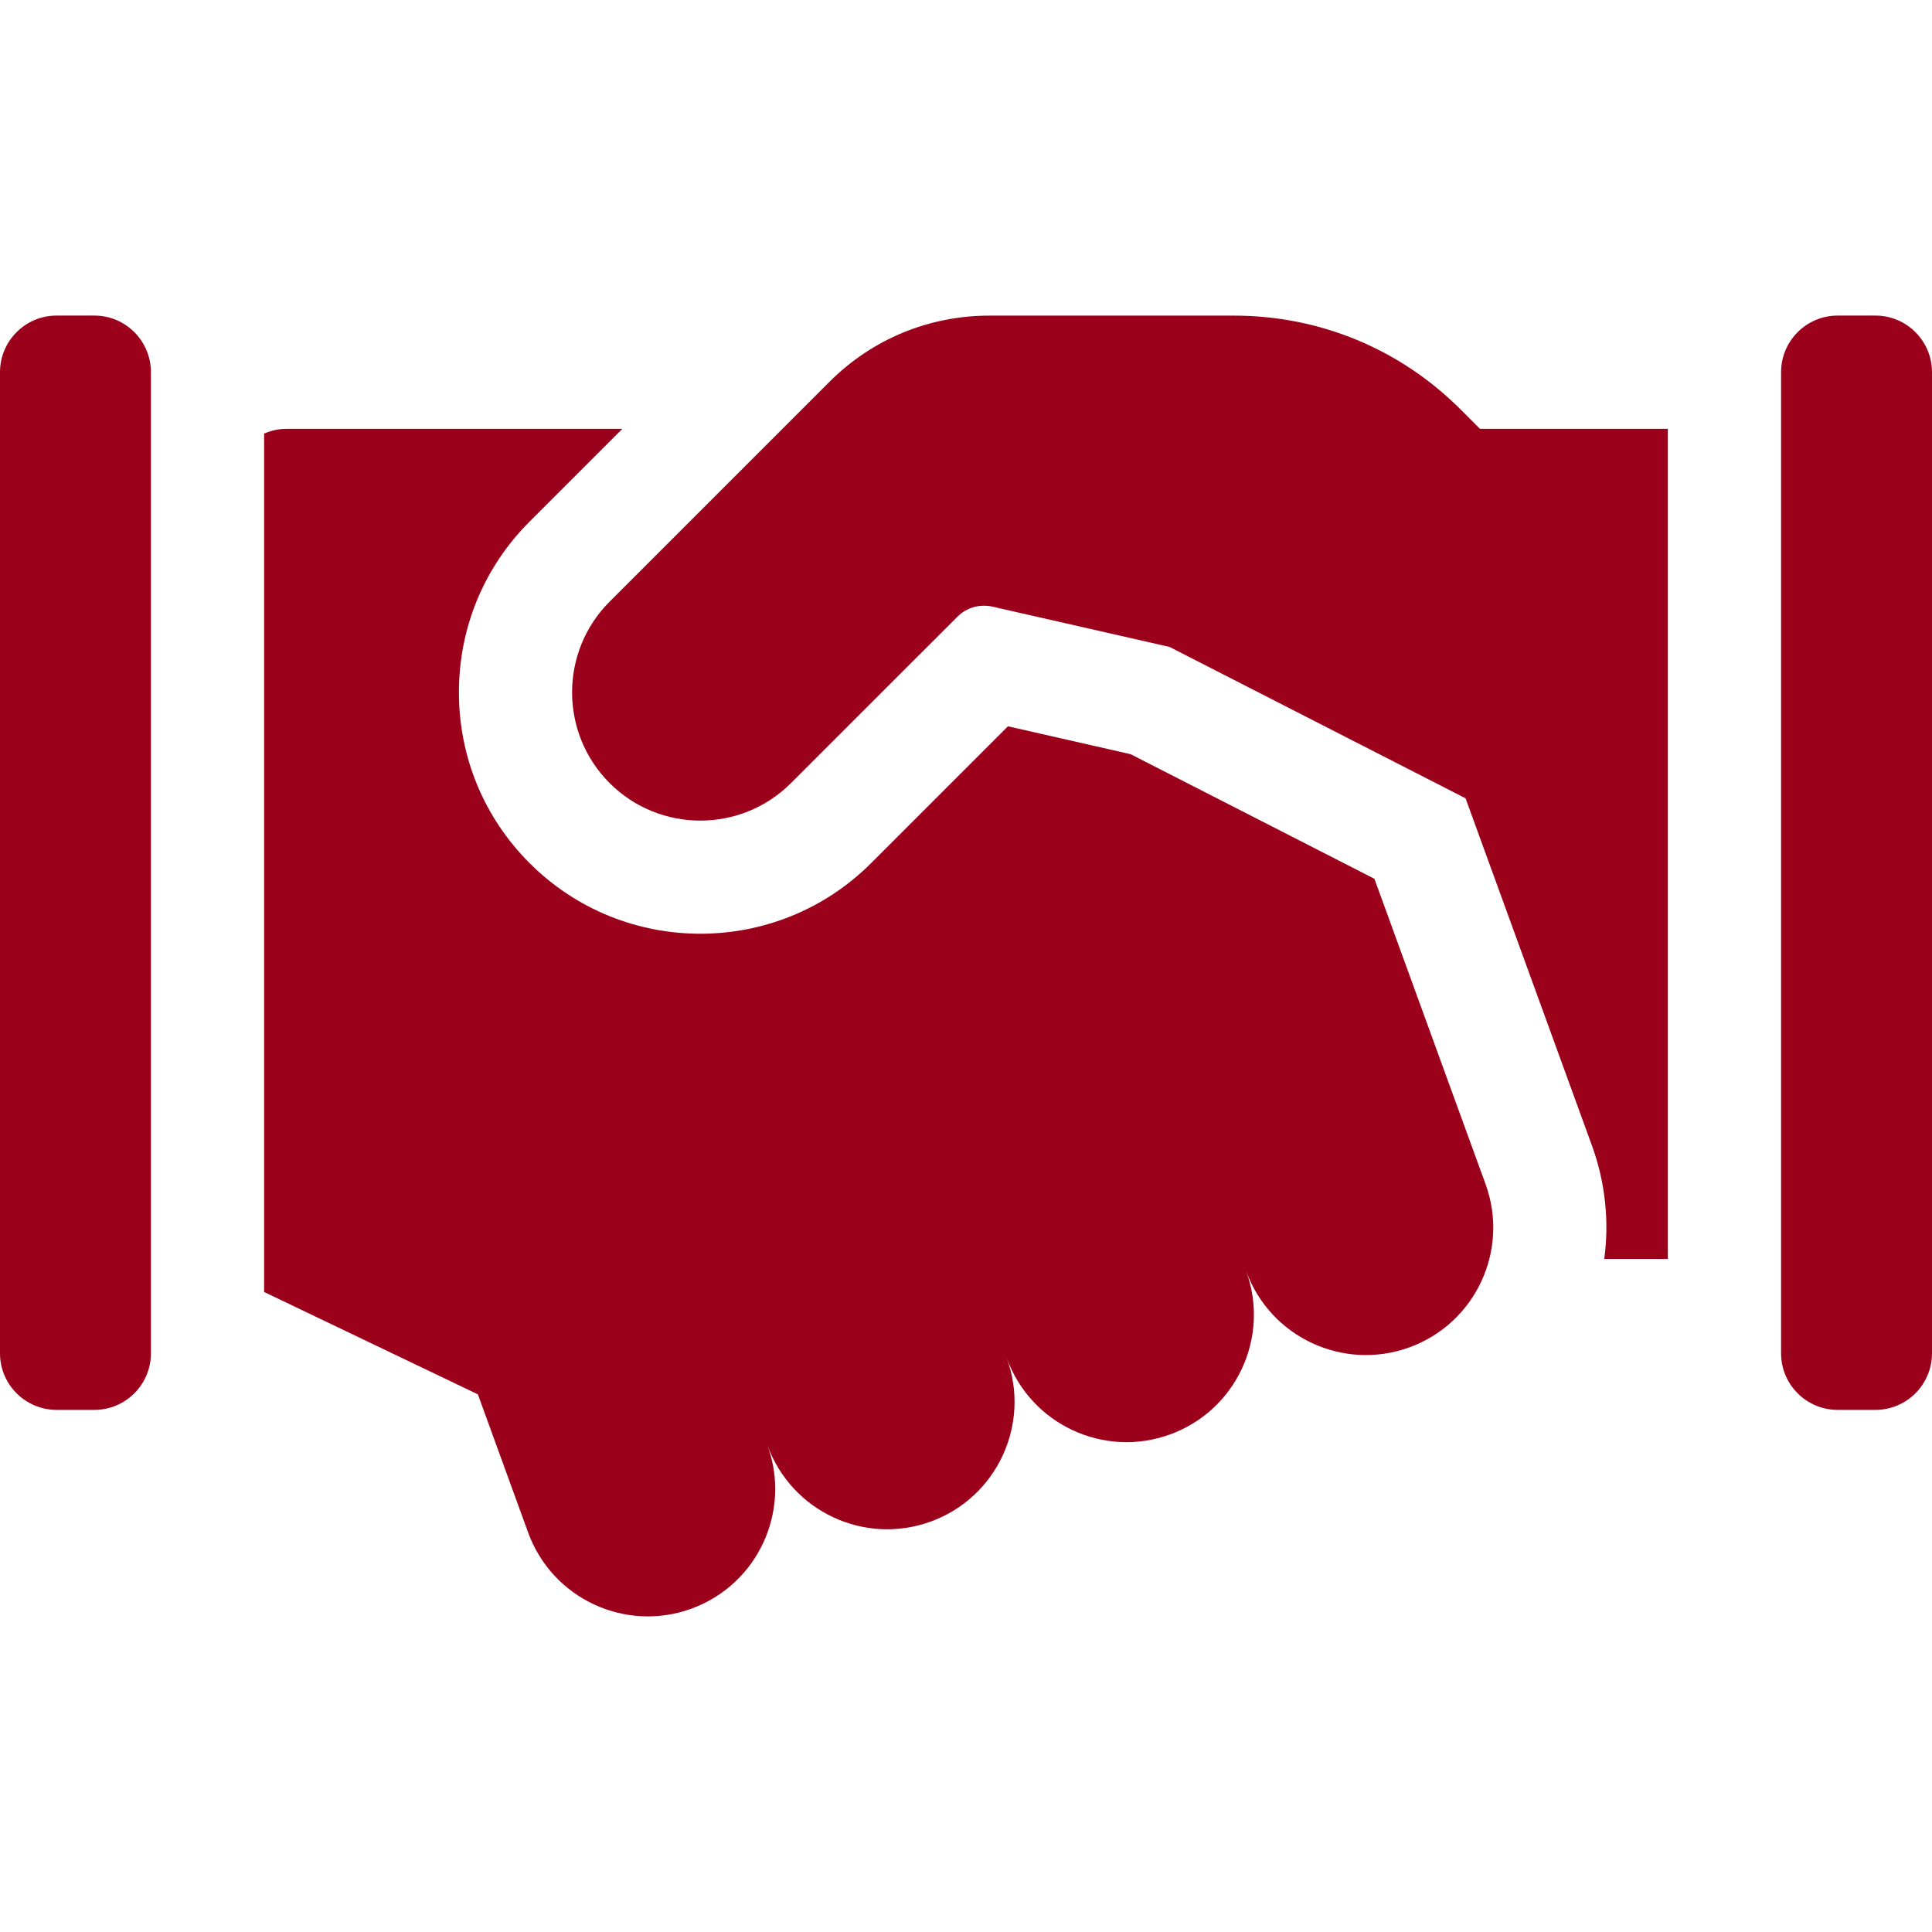
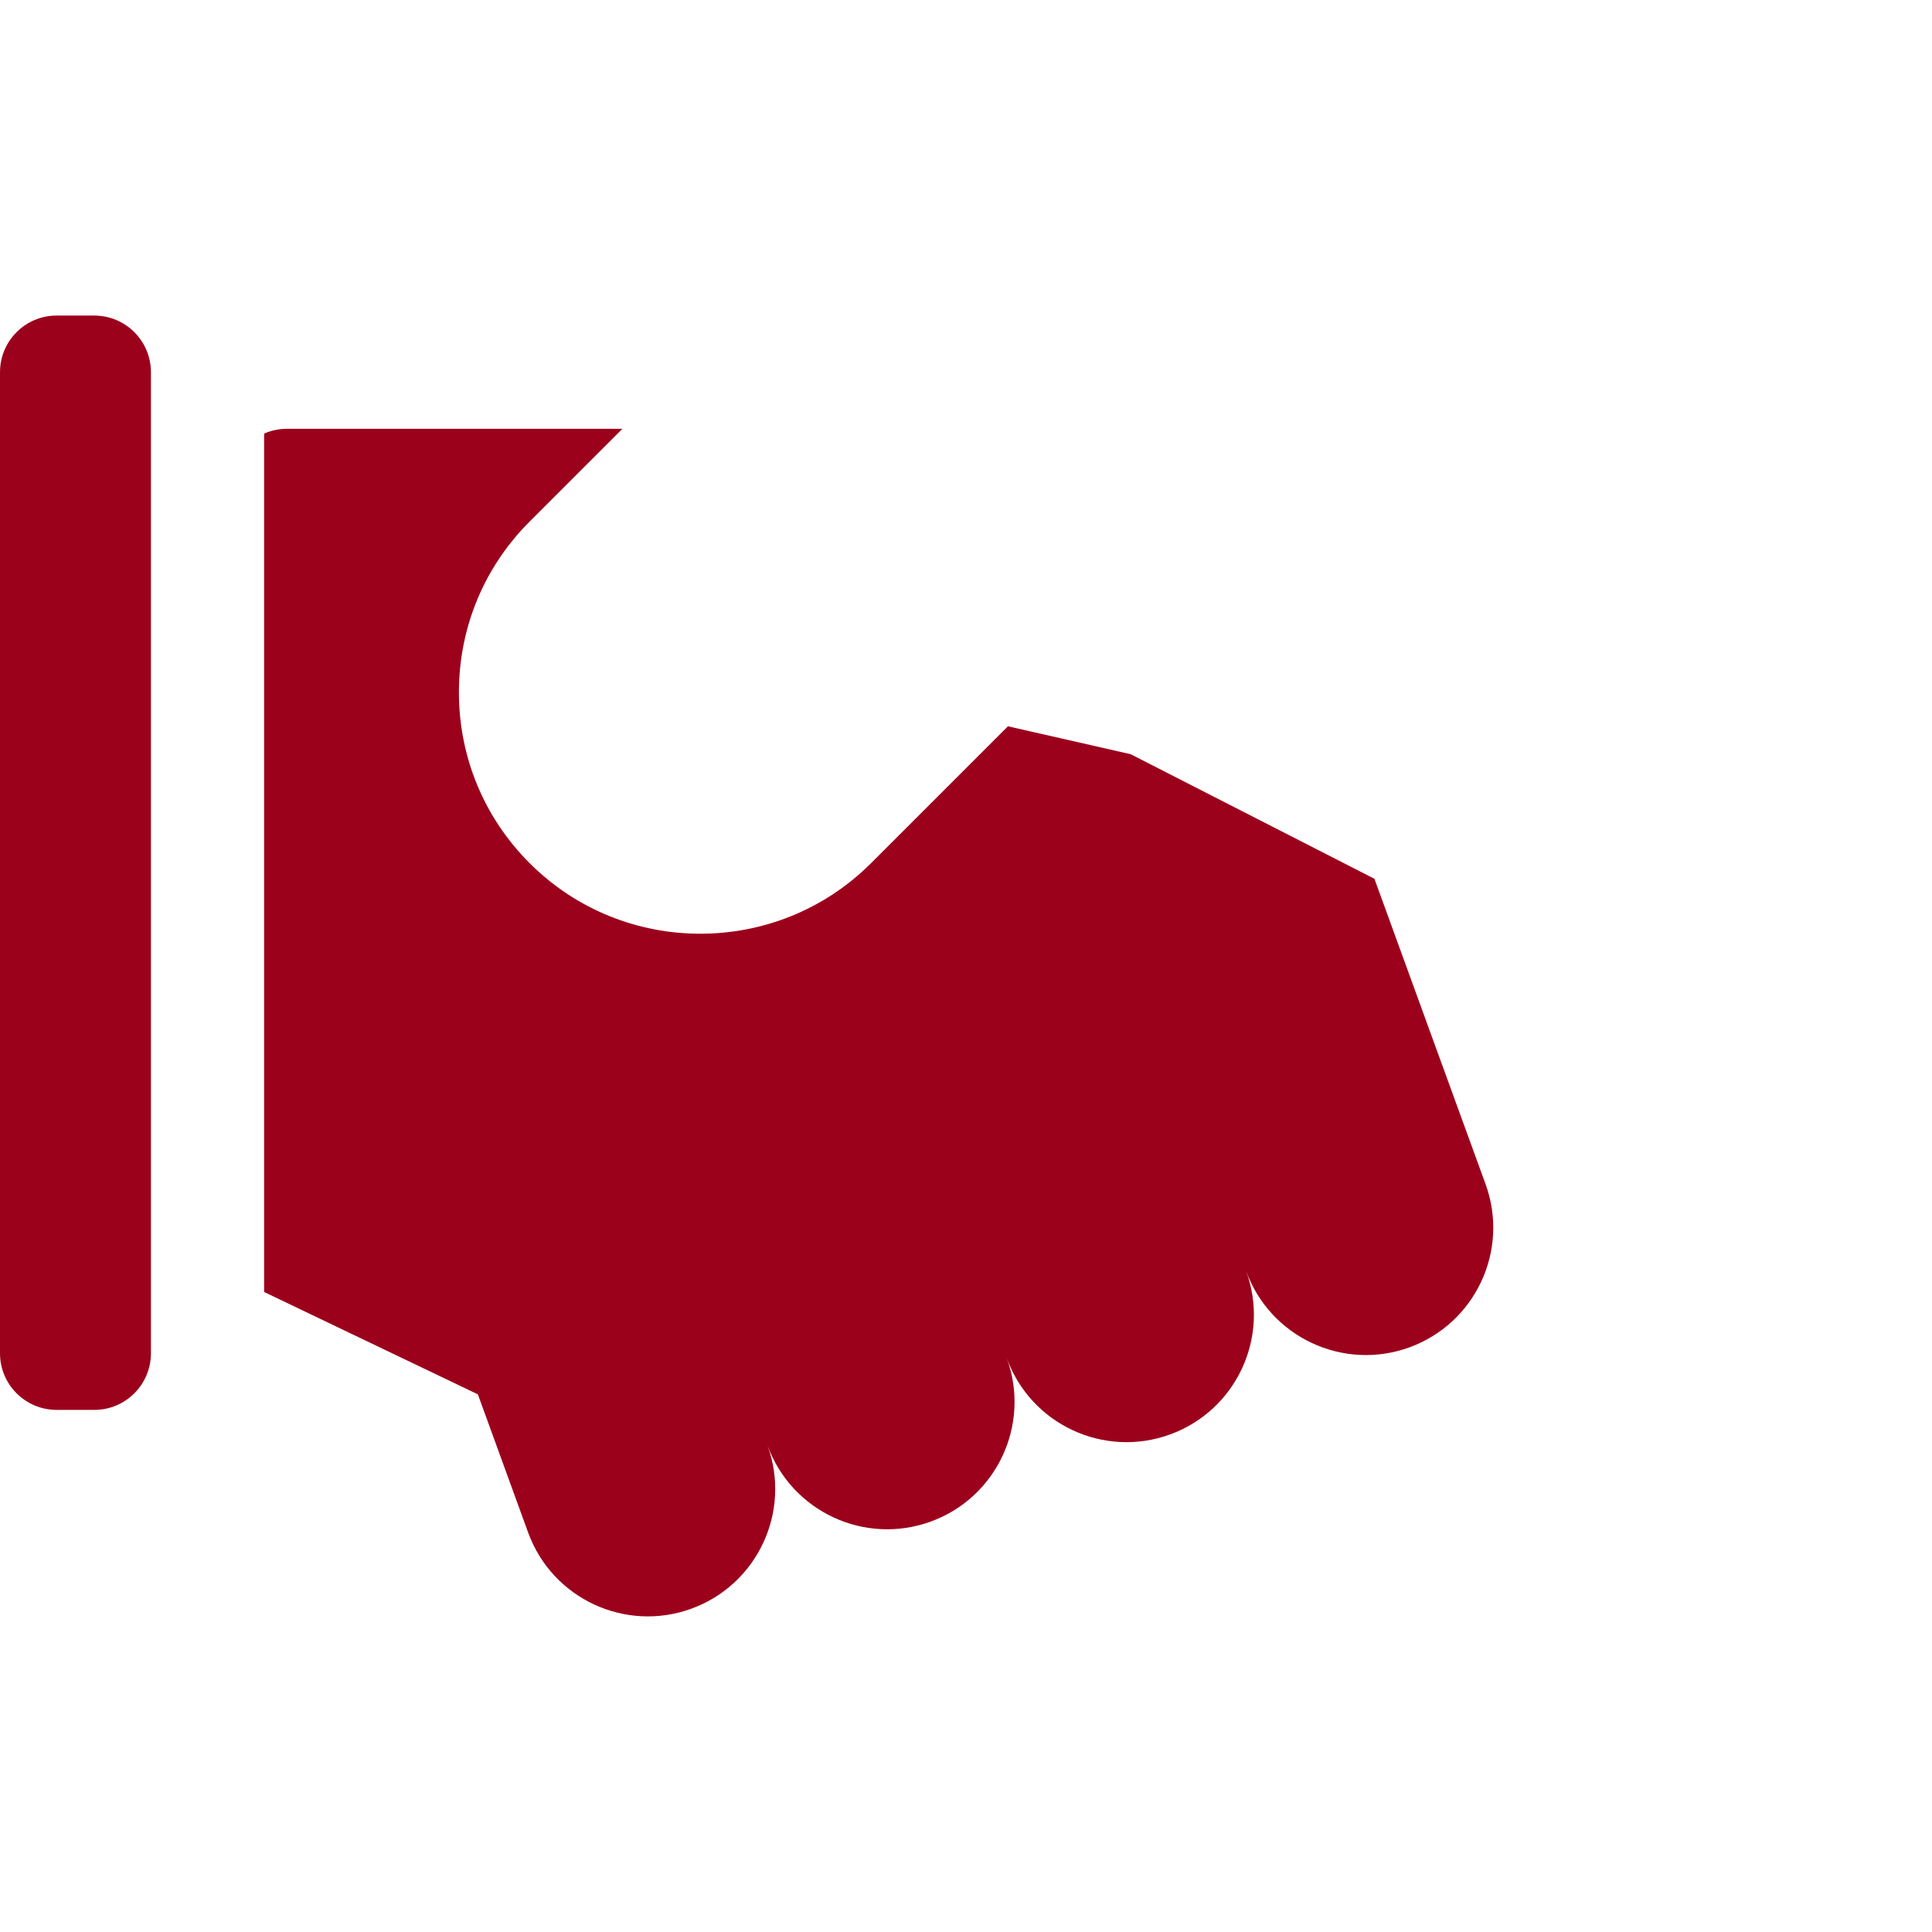
<svg xmlns="http://www.w3.org/2000/svg" width="41" height="41" viewBox="0 0 41 41" fill="none">
  <path d="M2.002 29.92H1.201C0.538 29.92 0 29.382 0 28.719V7.899C0 7.235 0.538 6.697 1.201 6.697H2.002C2.665 6.697 3.203 7.235 3.203 7.899V28.719C3.203 29.382 2.665 29.92 2.002 29.92Z" fill="#9C011C" />
-   <path d="M39.799 29.92H38.998C38.335 29.92 37.797 29.382 37.797 28.719V7.899C37.797 7.235 38.335 6.697 38.998 6.697H39.799C40.462 6.697 41 7.235 41 7.899V28.719C41 29.382 40.462 29.92 39.799 29.92Z" fill="#9C011C" />
  <path d="M31.526 25.129L30.276 21.696L29.368 19.2L29.167 18.649L23.994 16.005L21.39 15.413L18.486 18.317C17.487 19.316 16.175 19.815 14.863 19.815C13.55 19.816 12.238 19.316 11.239 18.317C10.271 17.349 9.739 16.063 9.739 14.693C9.739 13.323 10.271 12.036 11.239 11.069L13.208 9.1H6.086C5.919 9.1 5.756 9.135 5.605 9.201V27.418L10.141 29.59L11.208 32.523C11.719 33.926 13.27 34.649 14.672 34.139C16.075 33.628 16.798 32.077 16.288 30.675C16.798 32.077 18.349 32.801 19.752 32.29C21.154 31.78 21.877 30.229 21.367 28.826L21.367 28.826L21.367 28.826C21.877 30.229 23.428 30.952 24.831 30.441C26.233 29.931 26.957 28.38 26.446 26.977C26.957 28.38 28.508 29.103 29.91 28.593C31.313 28.082 32.036 26.531 31.526 25.129Z" fill="#9C011C" />
-   <path d="M30.998 8.691C29.713 7.405 28.004 6.698 26.186 6.698H20.997C19.714 6.698 18.507 7.197 17.6 8.105L12.937 12.768C11.875 13.829 11.875 15.556 12.937 16.618C13.998 17.68 15.726 17.68 16.787 16.618L20.317 13.089C20.512 12.893 20.791 12.813 21.061 12.874L24.82 13.729L31.101 16.941L33.782 24.307C34.073 25.105 34.15 25.929 34.045 26.717H35.394V9.1H31.407L30.998 8.691Z" fill="#9C011C" />
</svg>